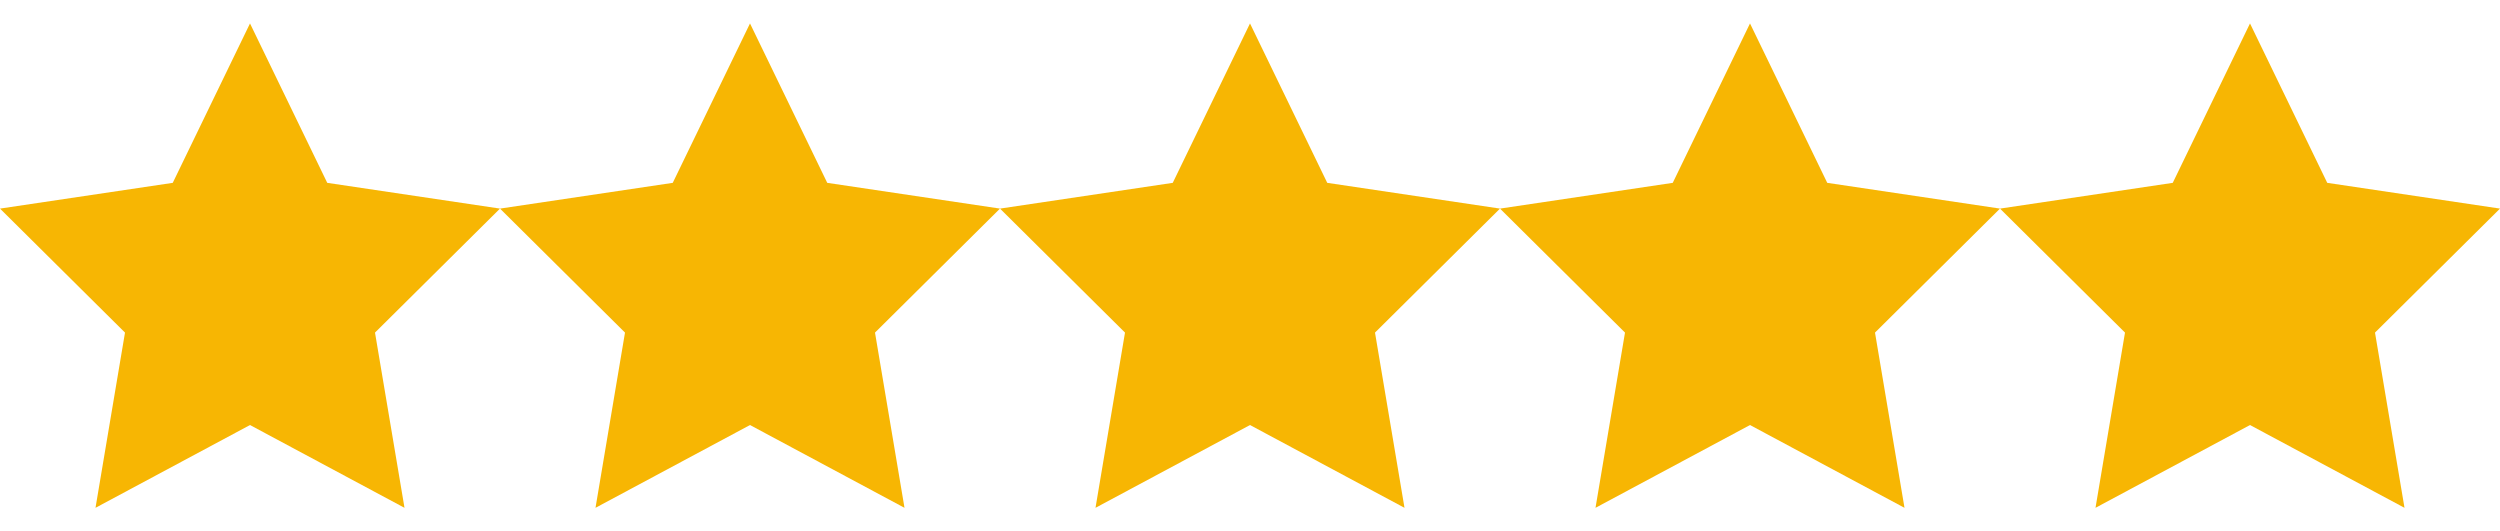
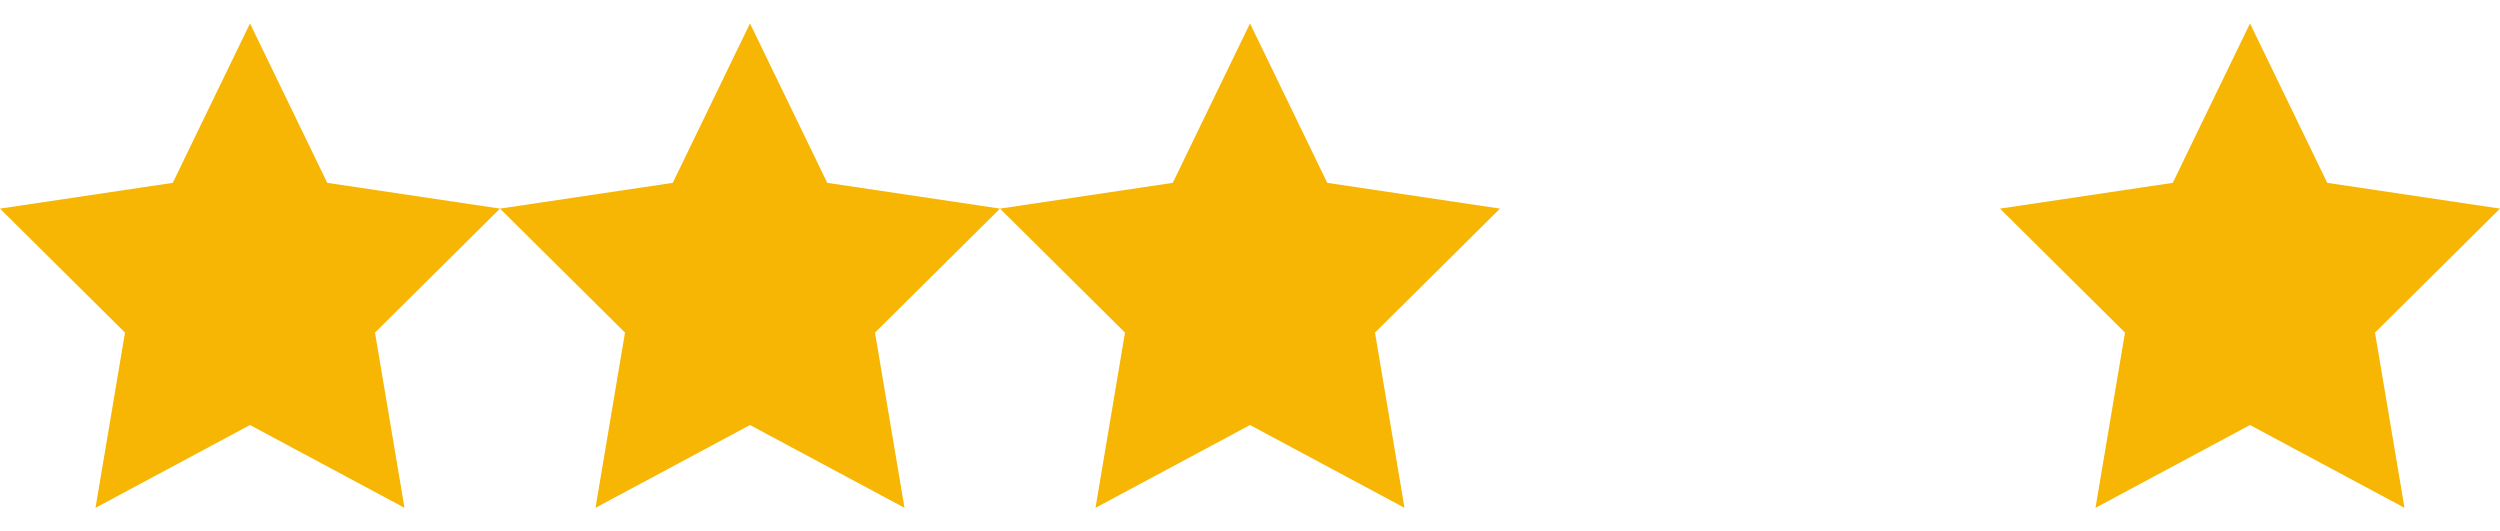
<svg xmlns="http://www.w3.org/2000/svg" width="80" height="17" viewBox="0 0 80 17" fill="none">
  <path d="M8 0.75L10.472 5.851L16 6.675L12 10.643L12.944 16.25L8 13.601L3.056 16.25L4 10.643L0 6.675L5.528 5.851L8 0.75Z" fill="#F7B603" />
  <path d="M24 0.75L26.472 5.851L32 6.675L28 10.643L28.944 16.25L24 13.601L19.056 16.25L20 10.643L16 6.675L21.528 5.851L24 0.75Z" fill="#F7B603" />
  <path d="M40 0.75L42.472 5.851L48 6.675L44 10.643L44.944 16.25L40 13.601L35.056 16.25L36 10.643L32 6.675L37.528 5.851L40 0.75Z" fill="#F7B603" />
-   <path d="M56 0.75L58.472 5.851L64 6.675L60 10.643L60.944 16.25L56 13.601L51.056 16.25L52 10.643L48 6.675L53.528 5.851L56 0.75Z" fill="#F7B603" />
  <path d="M72 0.75L74.472 5.851L80 6.675L76 10.643L76.944 16.25L72 13.601L67.056 16.25L68 10.643L64 6.675L69.528 5.851L72 0.75Z" fill="#F7B603" />
</svg>